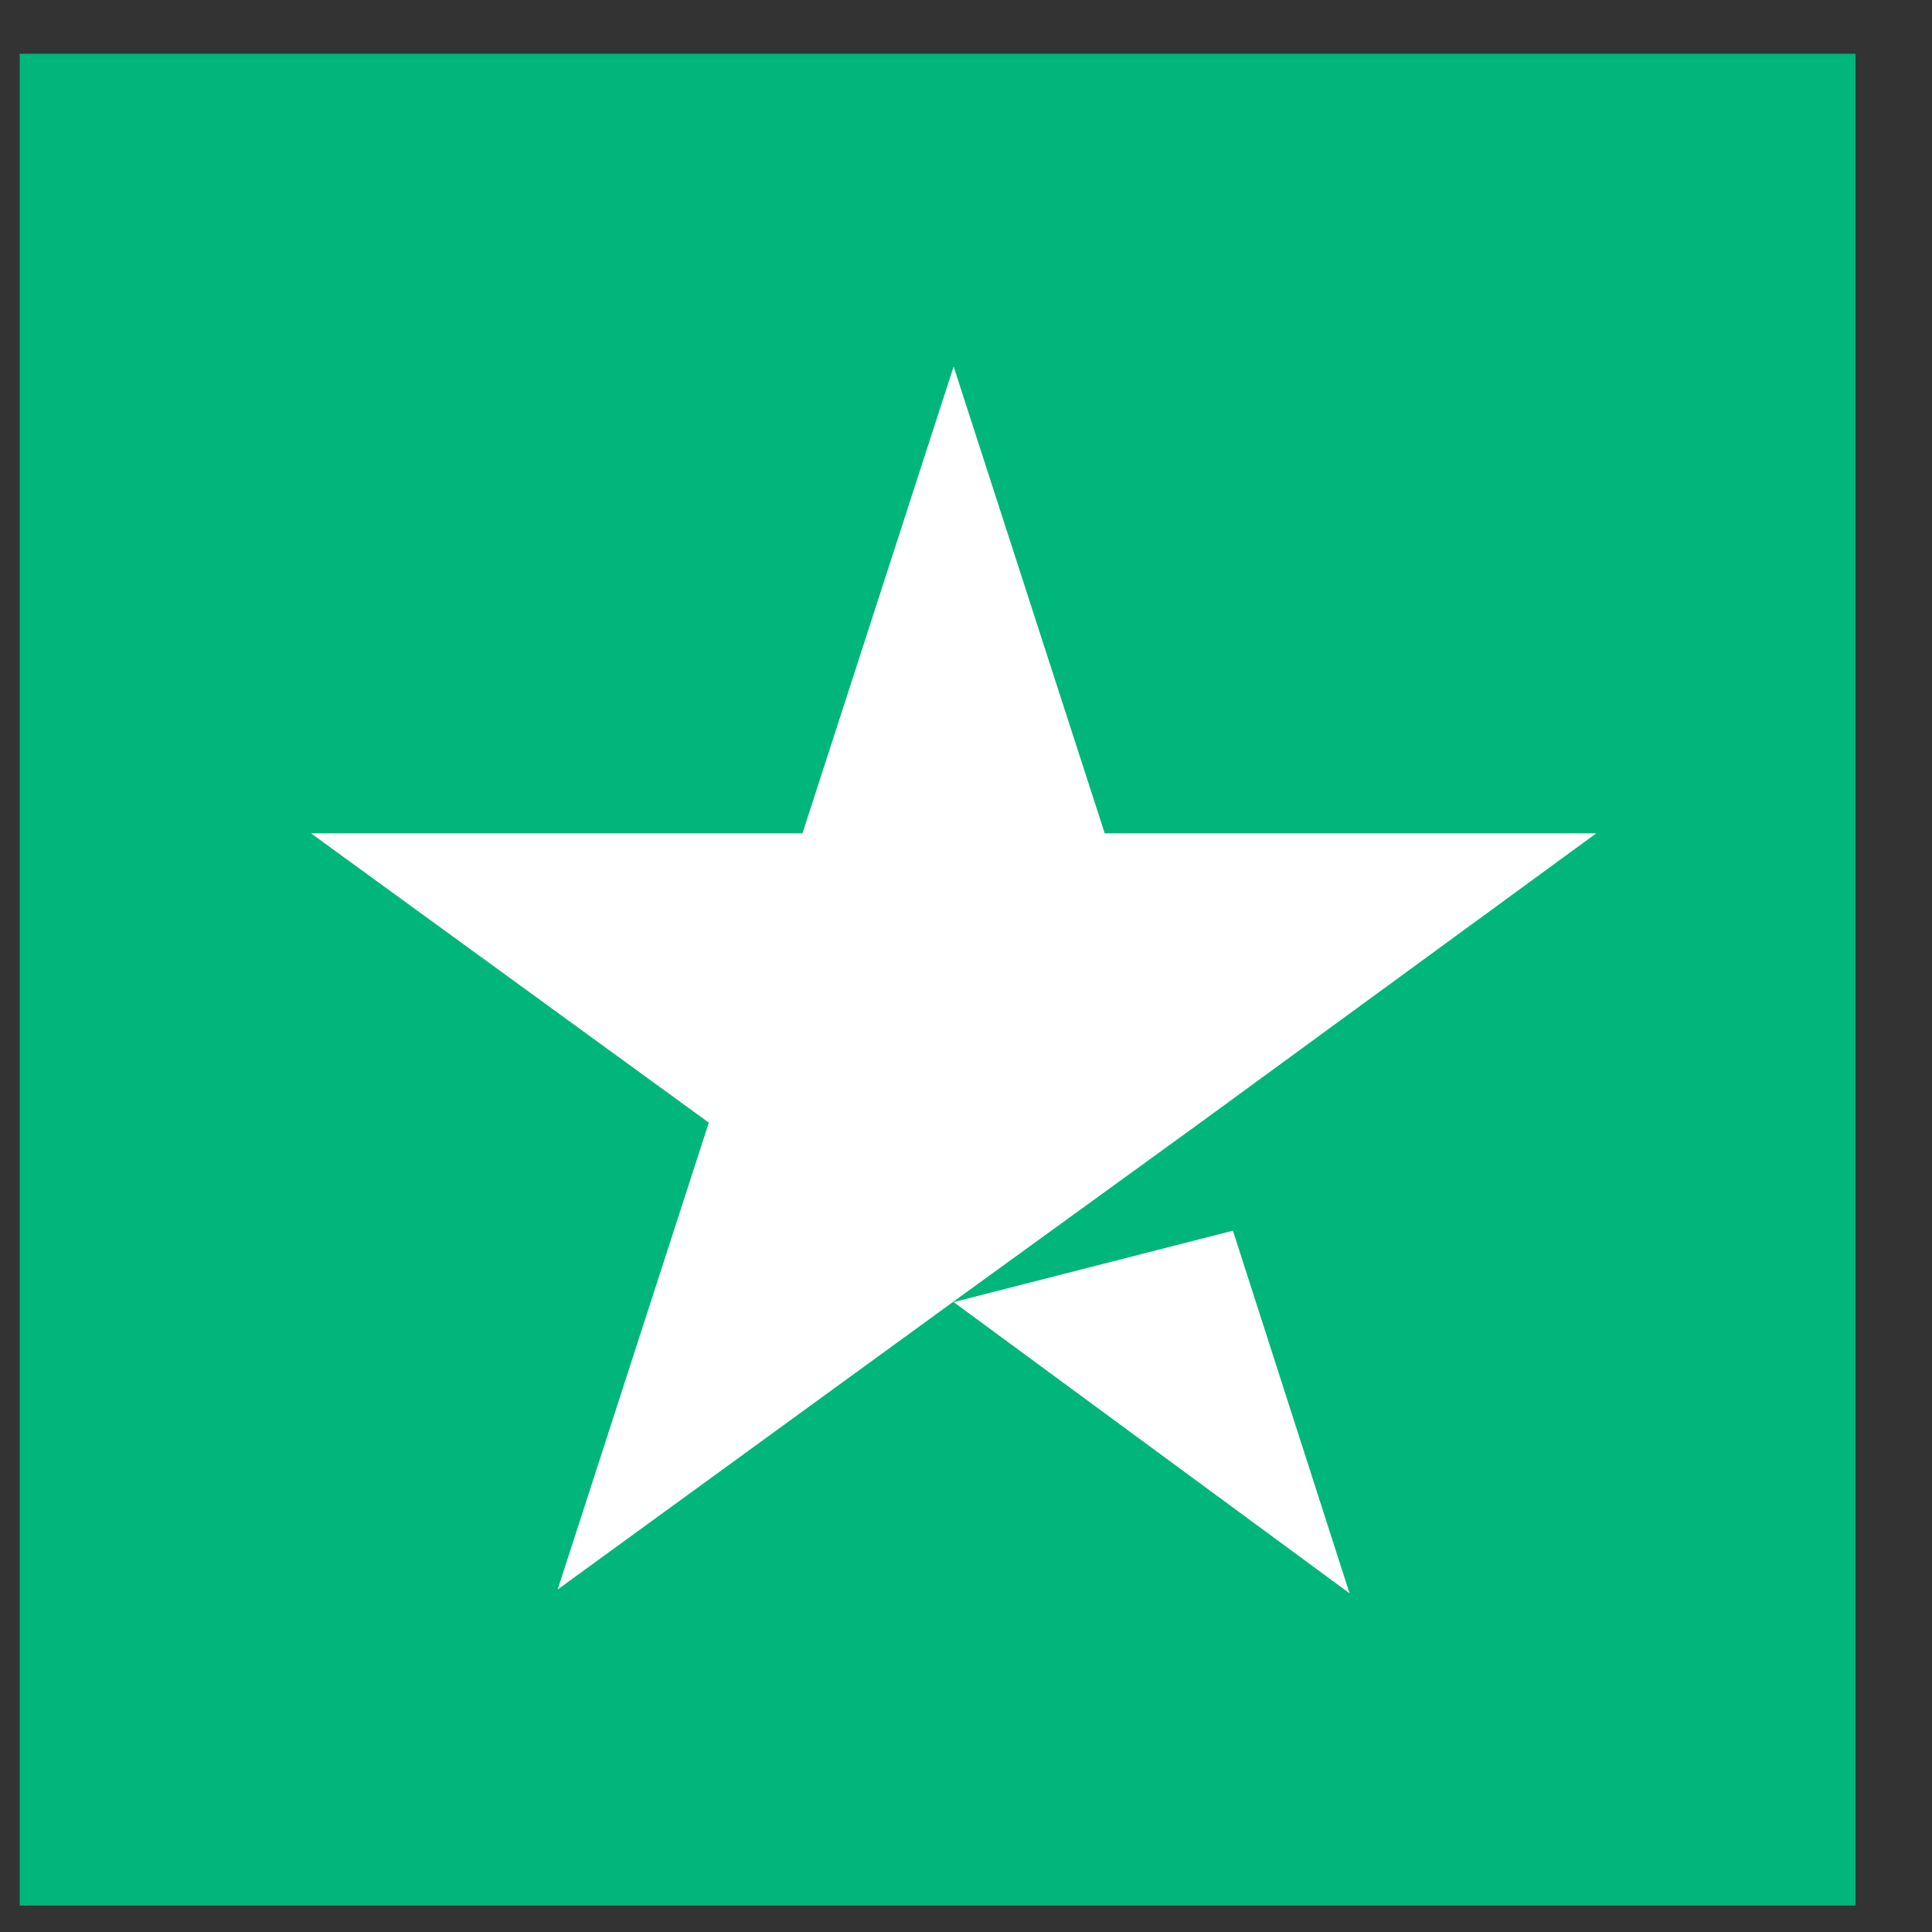
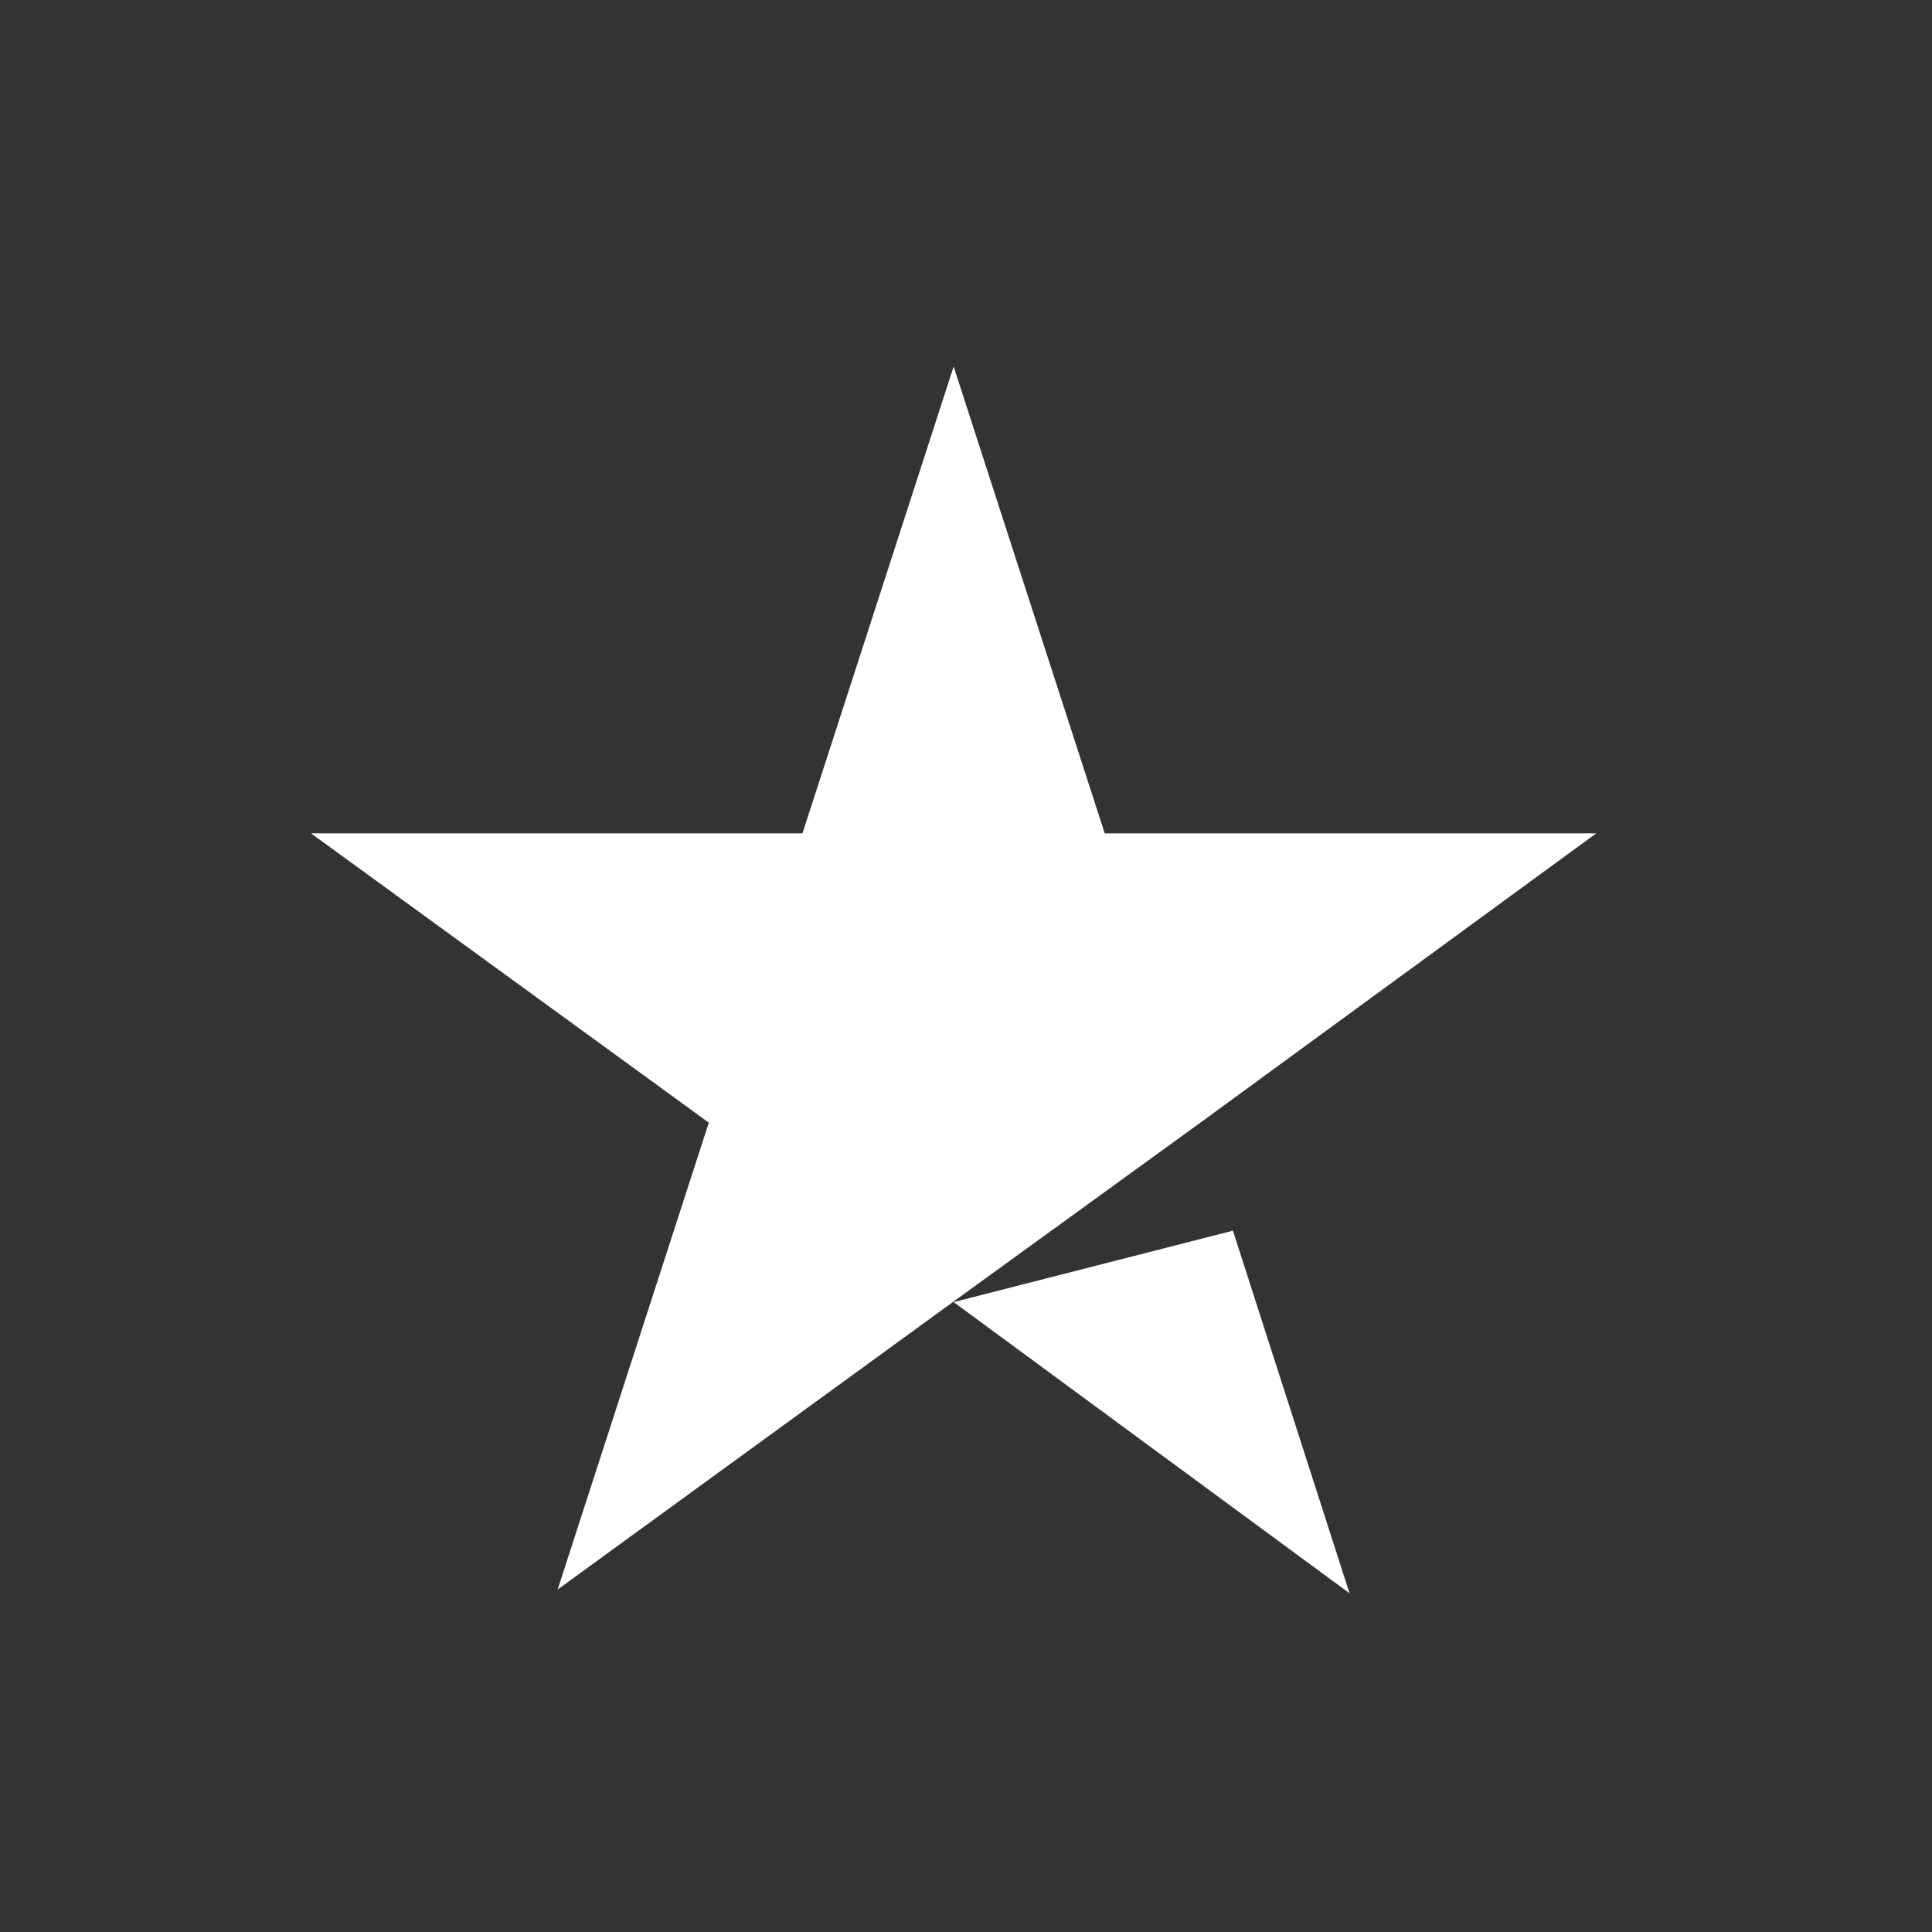
<svg xmlns="http://www.w3.org/2000/svg" width="25" height="25" viewBox="0 0 25 25" fill="none">
  <rect x="0" y="0" width="25" height="25" fill="#333333" stroke="none" />
-   <path d="M24.011 0.696H0.255V24.658H24.011V0.696Z" fill="#00B67A" />
  <path d="M12.34 16.849L15.954 15.925L17.463 20.617L12.34 16.849ZM20.656 10.783H14.295L12.34 4.743L10.384 10.783H4.024L9.172 14.527L7.216 20.568L12.365 16.823L15.533 14.527L20.656 10.783Z" fill="white" />
</svg>